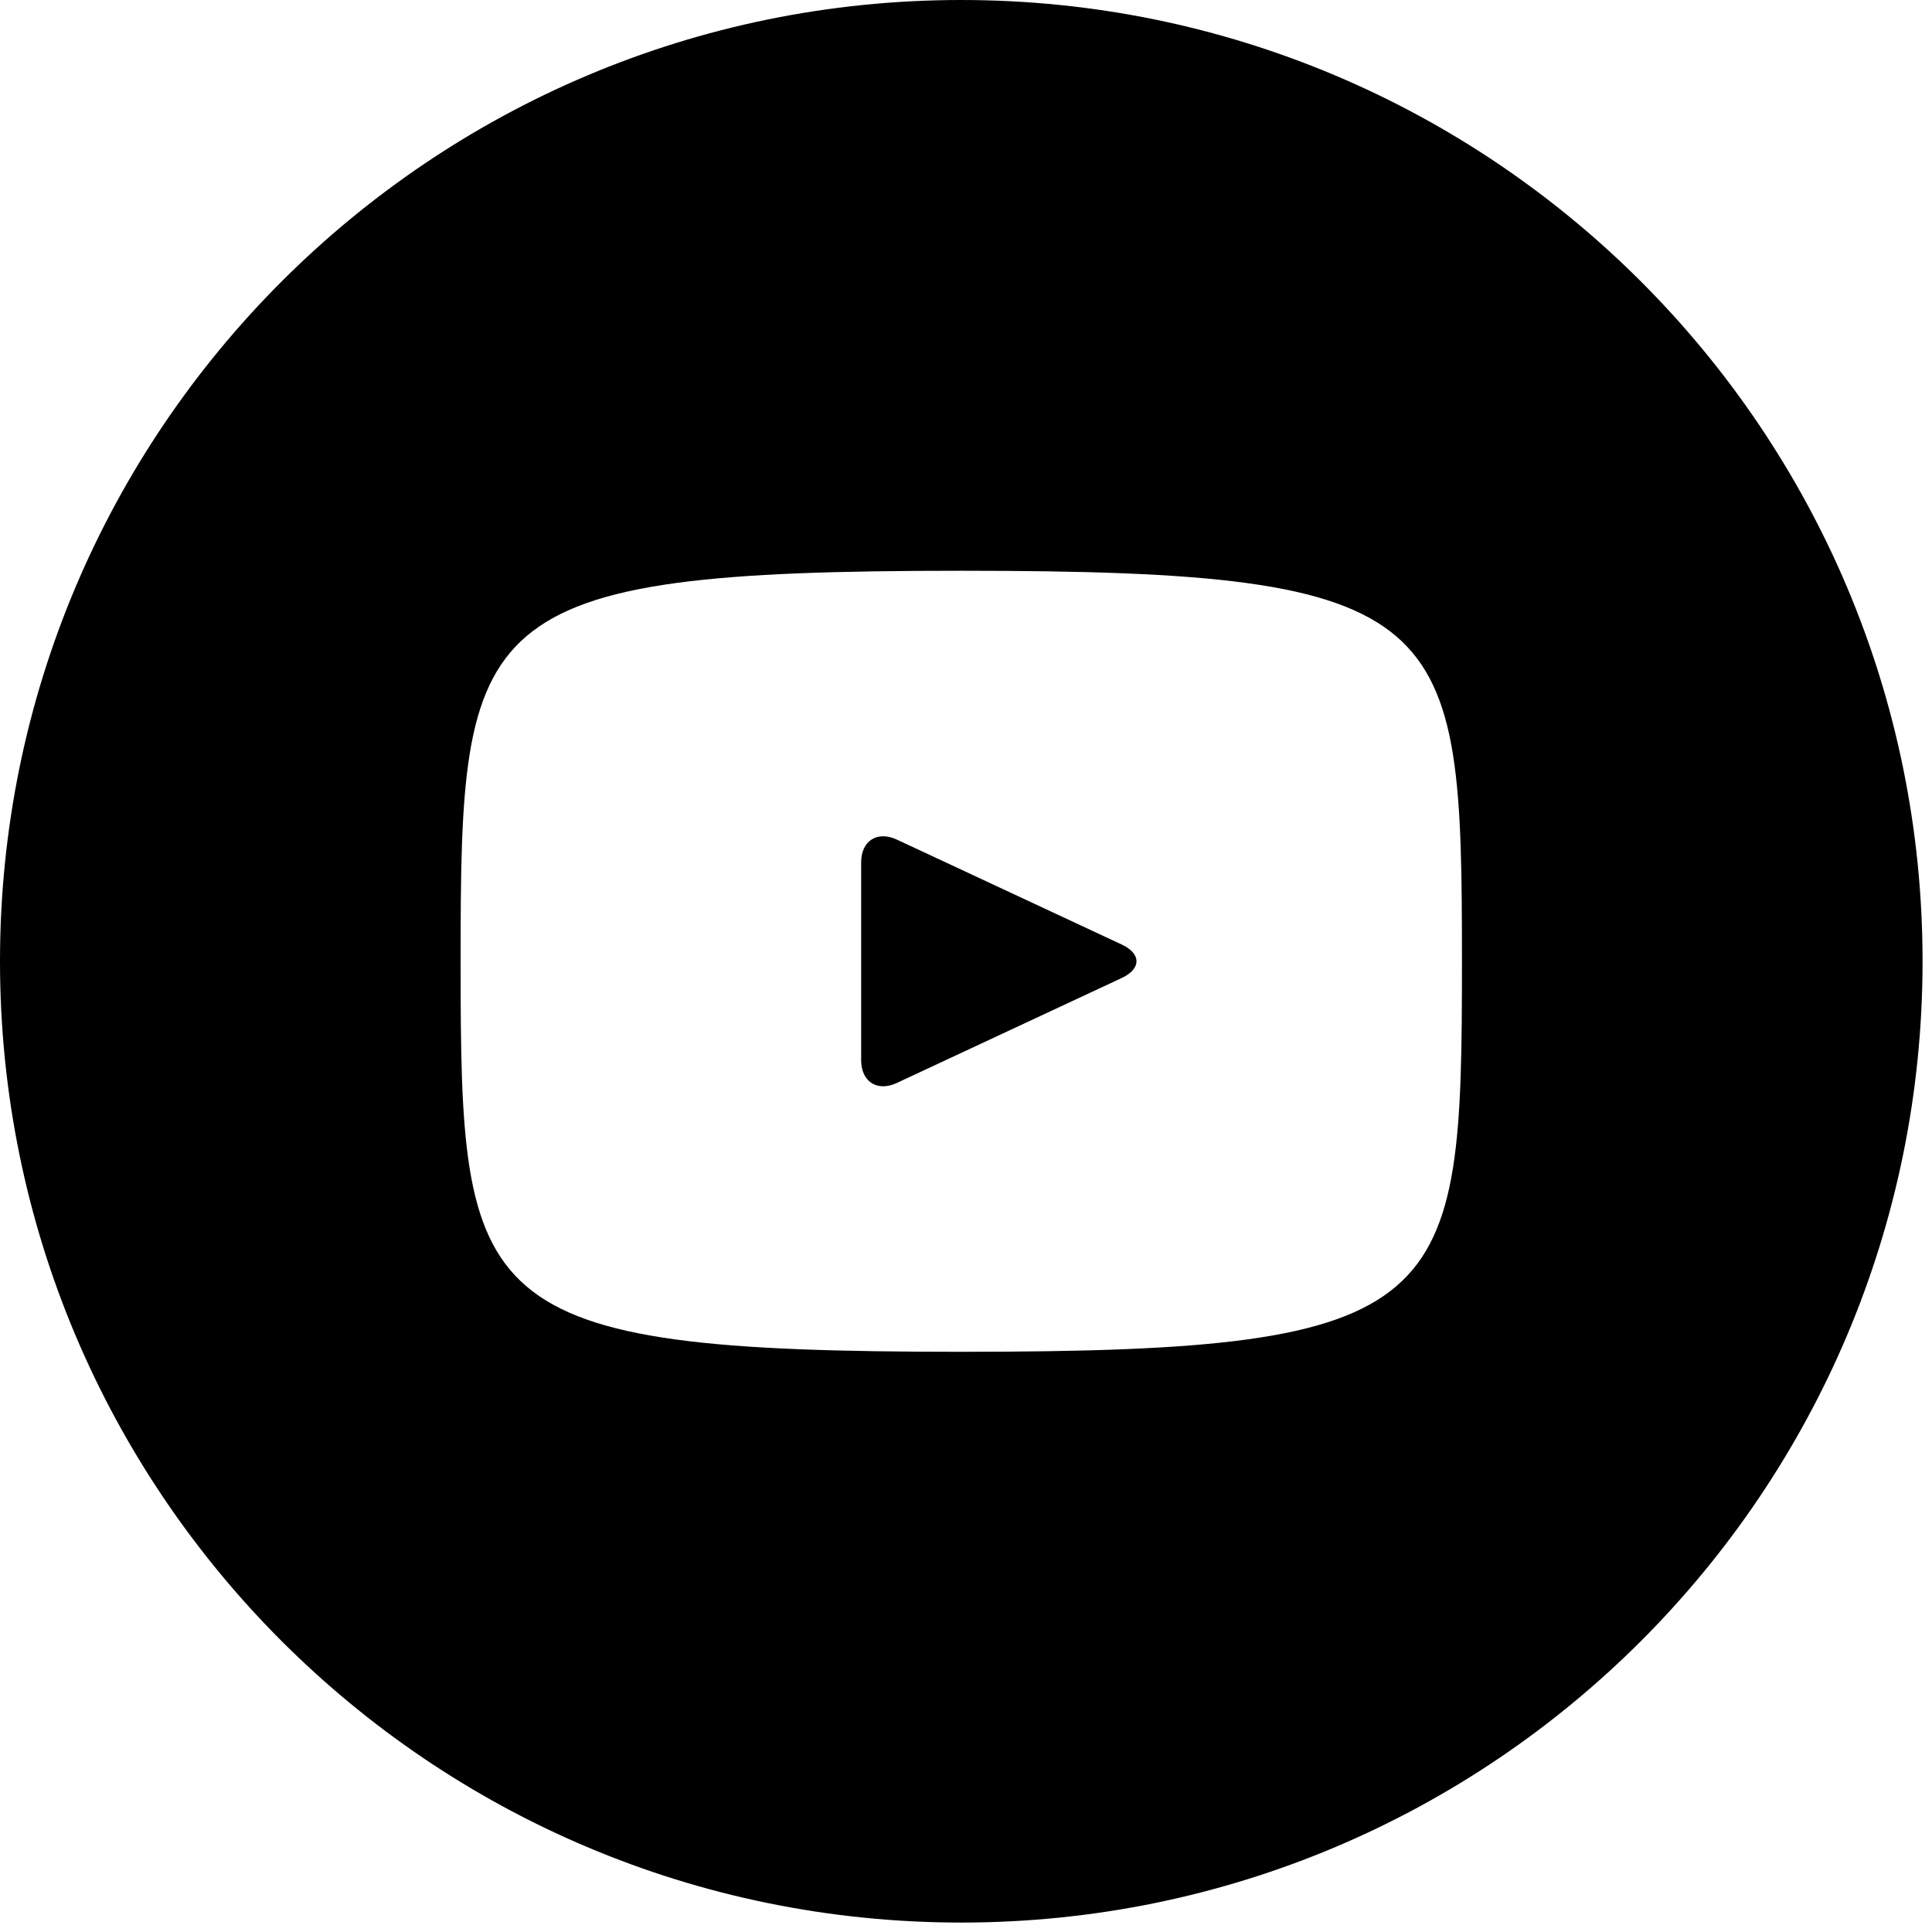
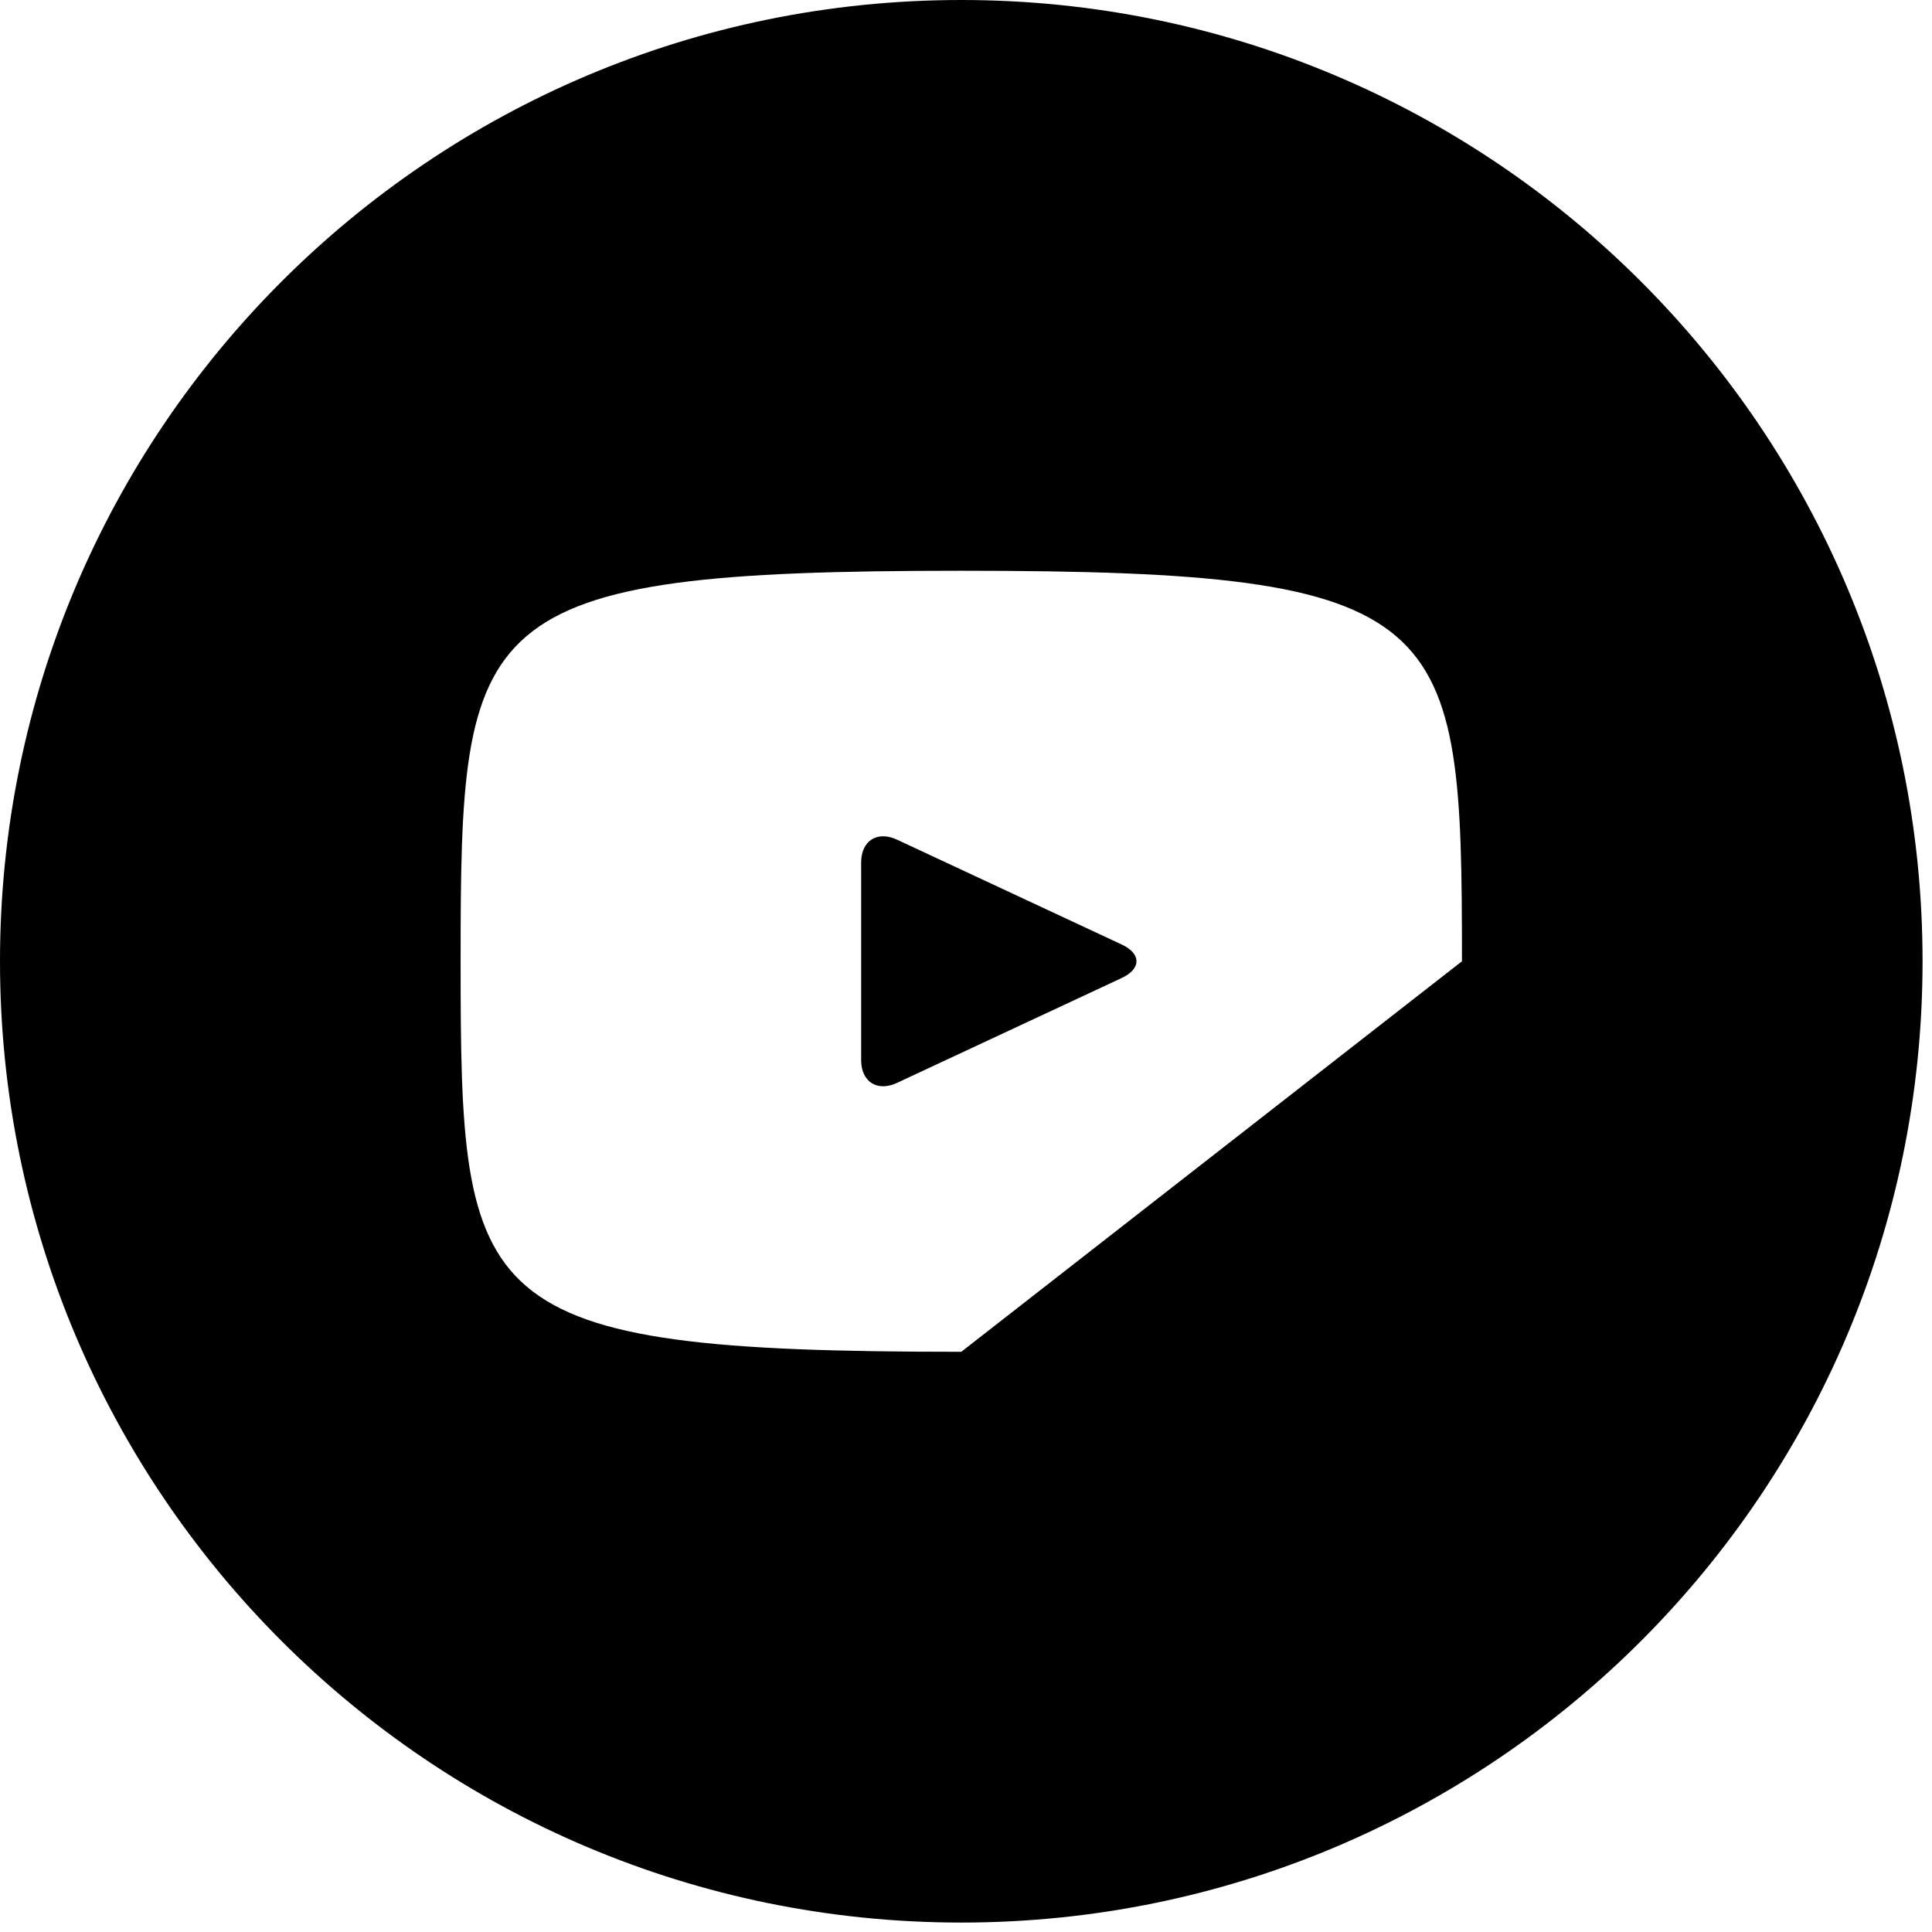
<svg xmlns="http://www.w3.org/2000/svg" width="192" height="192" viewBox="0 0 192 192" fill="none">
-   <path d="M111.483 93.869L89.132 83.44C87.182 82.535 85.58 83.55 85.58 85.709V105.353C85.58 107.512 87.182 108.527 89.132 107.622L111.473 97.193C113.433 96.277 113.433 94.785 111.483 93.869ZM95.531 0C42.77 0 0 42.77 0 95.531C0 148.292 42.77 191.062 95.531 191.062C148.292 191.062 191.062 148.292 191.062 95.531C191.062 42.77 148.292 0 95.531 0ZM95.531 134.34C46.631 134.34 45.775 129.932 45.775 95.531C45.775 61.13 46.631 56.721 95.531 56.721C144.431 56.721 145.287 61.13 145.287 95.531C145.287 129.932 144.431 134.34 95.531 134.34Z" fill="black" />
+   <path d="M111.483 93.869L89.132 83.44C87.182 82.535 85.58 83.55 85.58 85.709V105.353C85.58 107.512 87.182 108.527 89.132 107.622L111.473 97.193C113.433 96.277 113.433 94.785 111.483 93.869ZM95.531 0C42.77 0 0 42.77 0 95.531C0 148.292 42.77 191.062 95.531 191.062C148.292 191.062 191.062 148.292 191.062 95.531C191.062 42.77 148.292 0 95.531 0ZM95.531 134.34C46.631 134.34 45.775 129.932 45.775 95.531C45.775 61.13 46.631 56.721 95.531 56.721C144.431 56.721 145.287 61.13 145.287 95.531Z" fill="black" />
</svg>